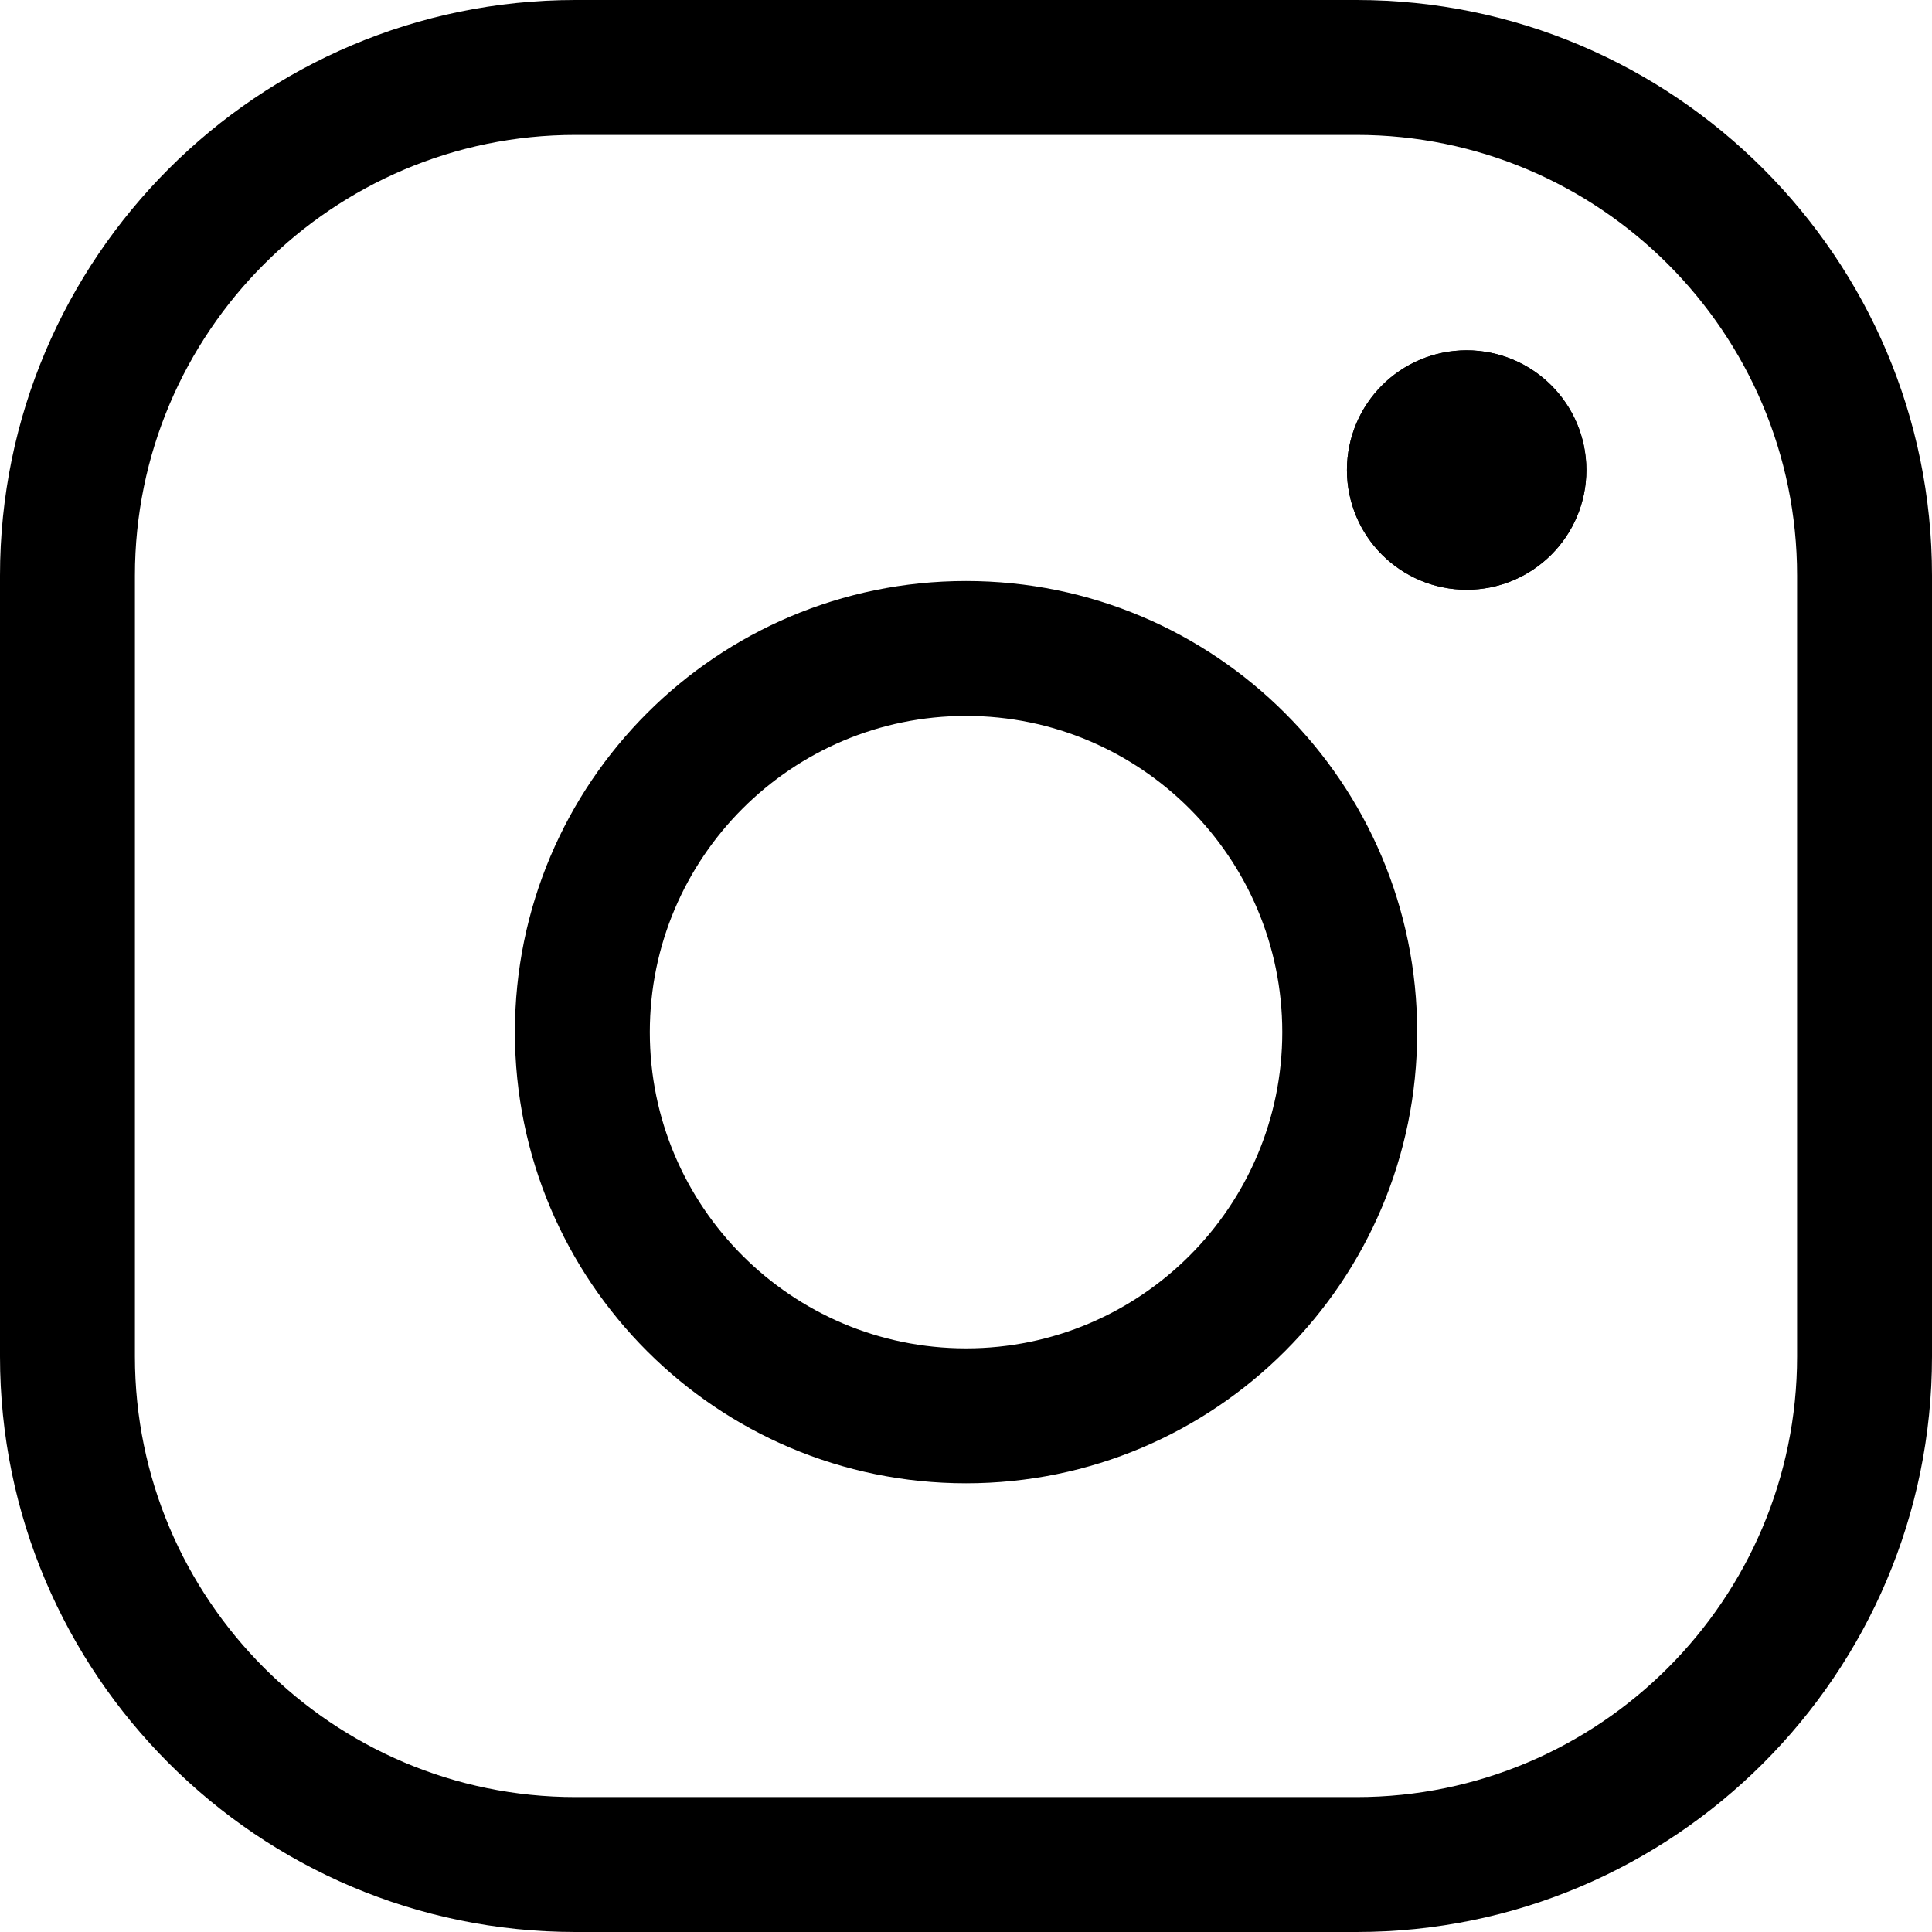
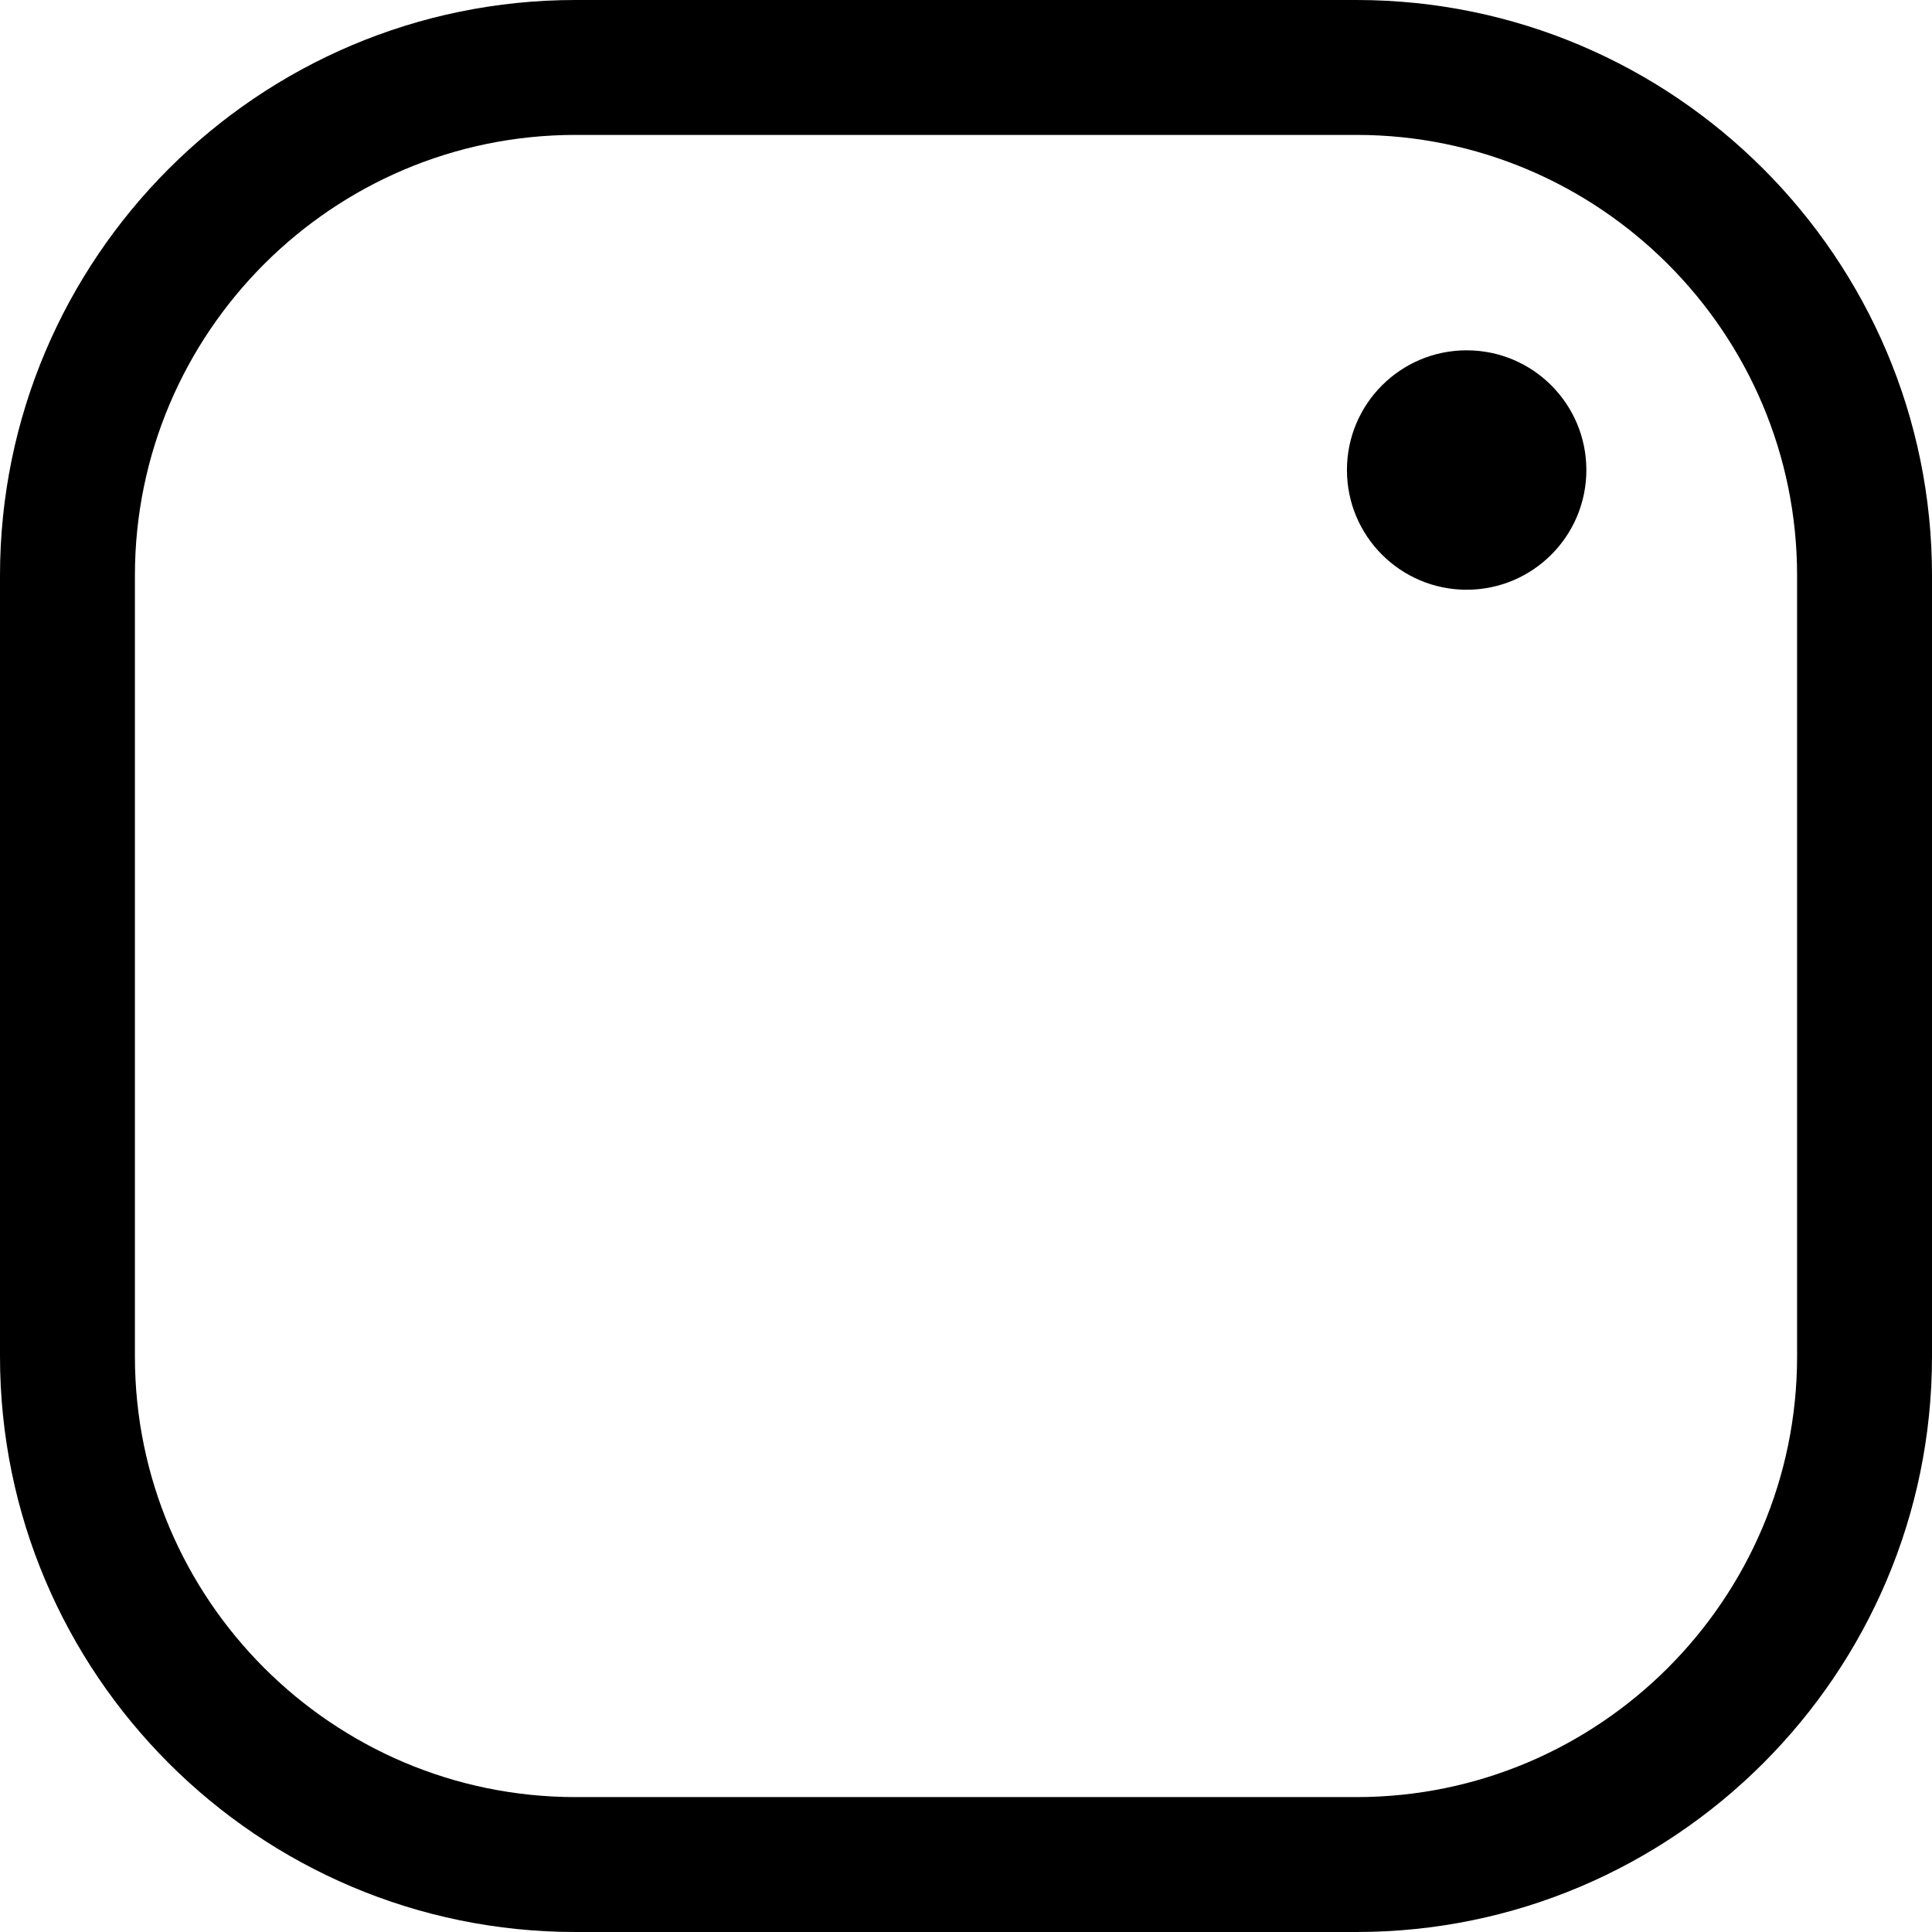
<svg xmlns="http://www.w3.org/2000/svg" id="insta" width="21.481" height="21.481" viewBox="0 0 21.481 21.481">
  <g id="Exclusion_34" data-name="Exclusion 34" transform="translate(0 0)" fill="none">
-     <path d="M15.082,0H6.4A6.407,6.407,0,0,0,0,6.4v8.682a6.407,6.407,0,0,0,6.4,6.4h8.682a6.407,6.407,0,0,0,6.4-6.4V6.4A6.407,6.407,0,0,0,15.082,0Z" stroke="none" />
    <path d="M 6.399 1.5 C 3.698 1.5 1.5 3.698 1.5 6.399 L 1.5 15.082 C 1.5 17.783 3.698 19.981 6.399 19.981 L 15.082 19.981 C 17.783 19.981 19.981 17.783 19.981 15.082 L 19.981 6.399 C 19.981 3.698 17.783 1.5 15.082 1.5 L 6.399 1.5 M 6.399 3.814697265625e-06 L 15.082 3.814697265625e-06 C 18.61 3.814697265625e-06 21.481 2.871 21.481 6.399 L 21.481 15.082 C 21.481 18.61 18.61 21.481 15.082 21.481 L 6.399 21.481 C 2.871 21.481 3.814697265625e-06 18.61 3.814697265625e-06 15.082 L 3.814697265625e-06 6.399 C 3.814697265625e-06 2.871 2.871 3.814697265625e-06 6.399 3.814697265625e-06 Z" stroke="none" fill="#000" />
  </g>
  <g id="Oval-path" transform="translate(14.976 3.895)" stroke="#000" stroke-width="1.5">
    <circle cx="1.331" cy="1.331" r="1.331" stroke="none" />
-     <circle cx="1.331" cy="1.331" r="0.581" fill="none" />
  </g>
  <g id="Shape" transform="translate(5.725 6.46)" fill="none">
-     <path d="M5.016,10.032a5.016,5.016,0,1,1,5.016-5.016A5.016,5.016,0,0,1,5.016,10.032Z" stroke="none" />
-     <path d="M 5.016 8.532 C 6.955 8.532 8.532 6.955 8.532 5.016 C 8.532 3.077 6.955 1.5 5.016 1.5 C 3.077 1.5 1.5 3.077 1.5 5.016 C 1.5 6.955 3.077 8.532 5.016 8.532 M 5.016 10.032 C 2.246 10.032 1.115875193136162e-06 7.786 1.115875193136162e-06 5.016 C 1.115875193136162e-06 2.246 2.246 1.115875193136162e-06 5.016 1.115875193136162e-06 C 7.786 1.115875193136162e-06 10.032 2.246 10.032 5.016 C 10.032 7.786 7.786 10.032 5.016 10.032 Z" stroke="none" fill="#000" />
-   </g>
+     </g>
</svg>